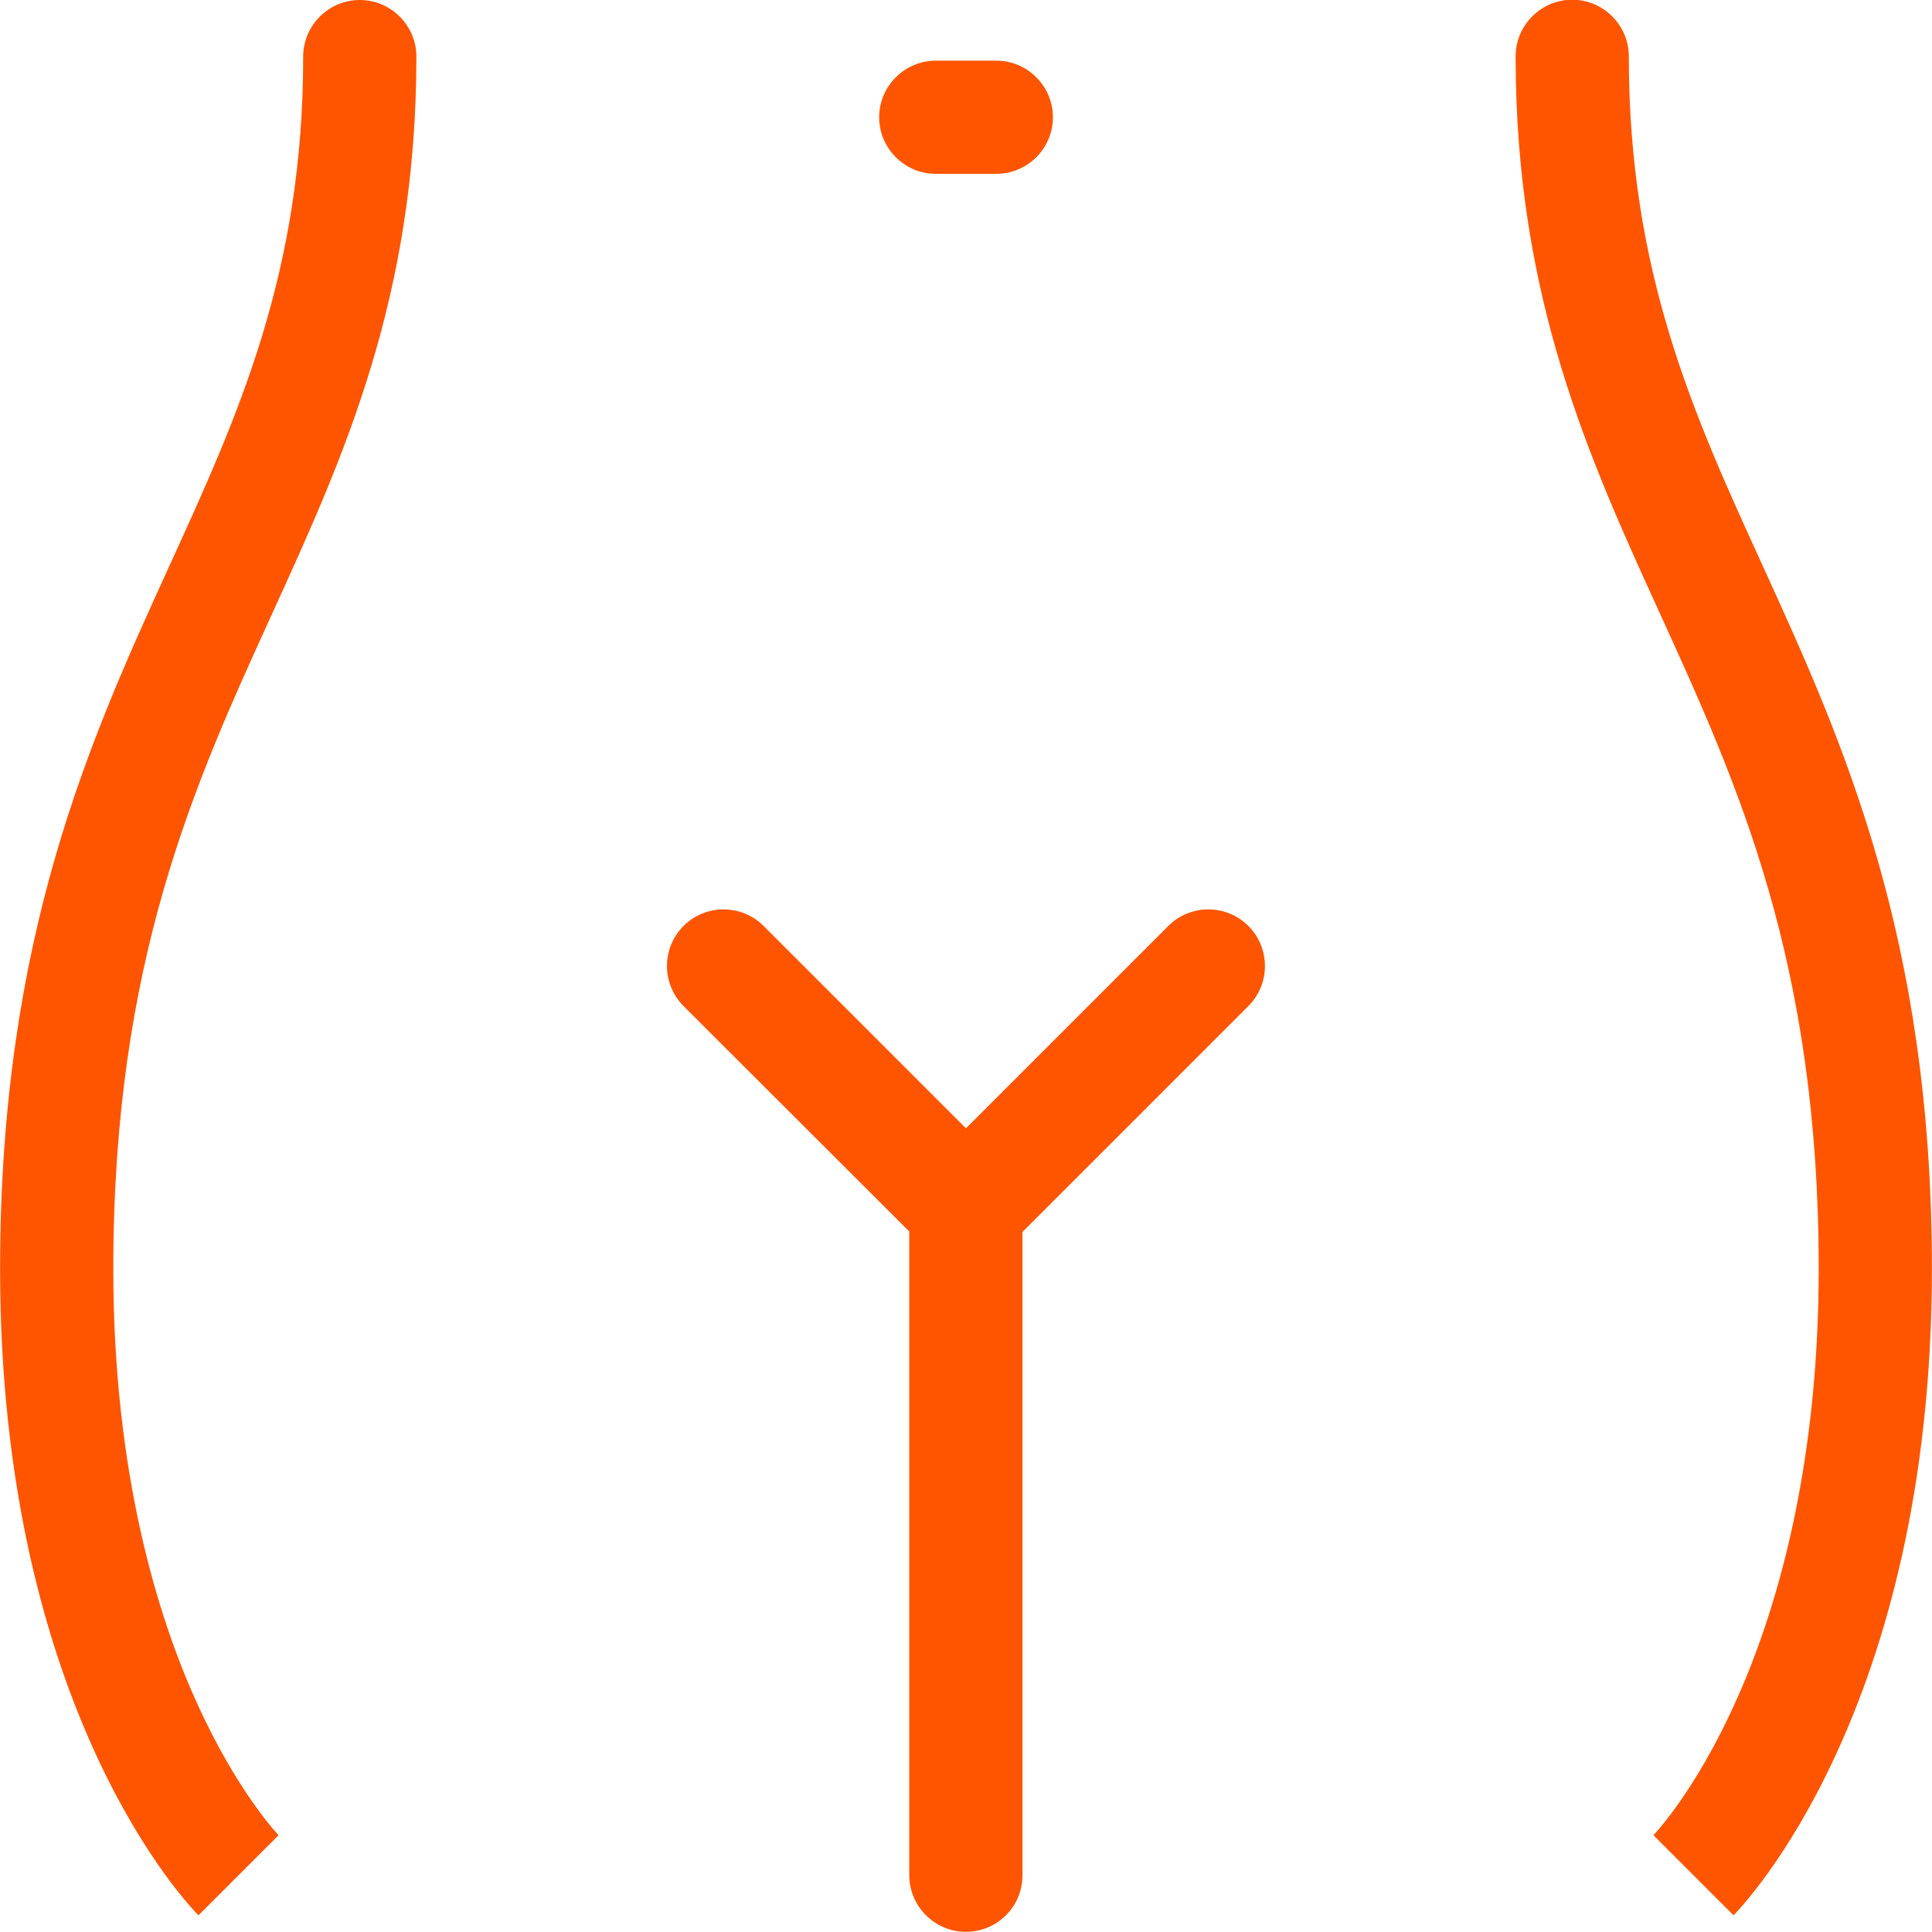
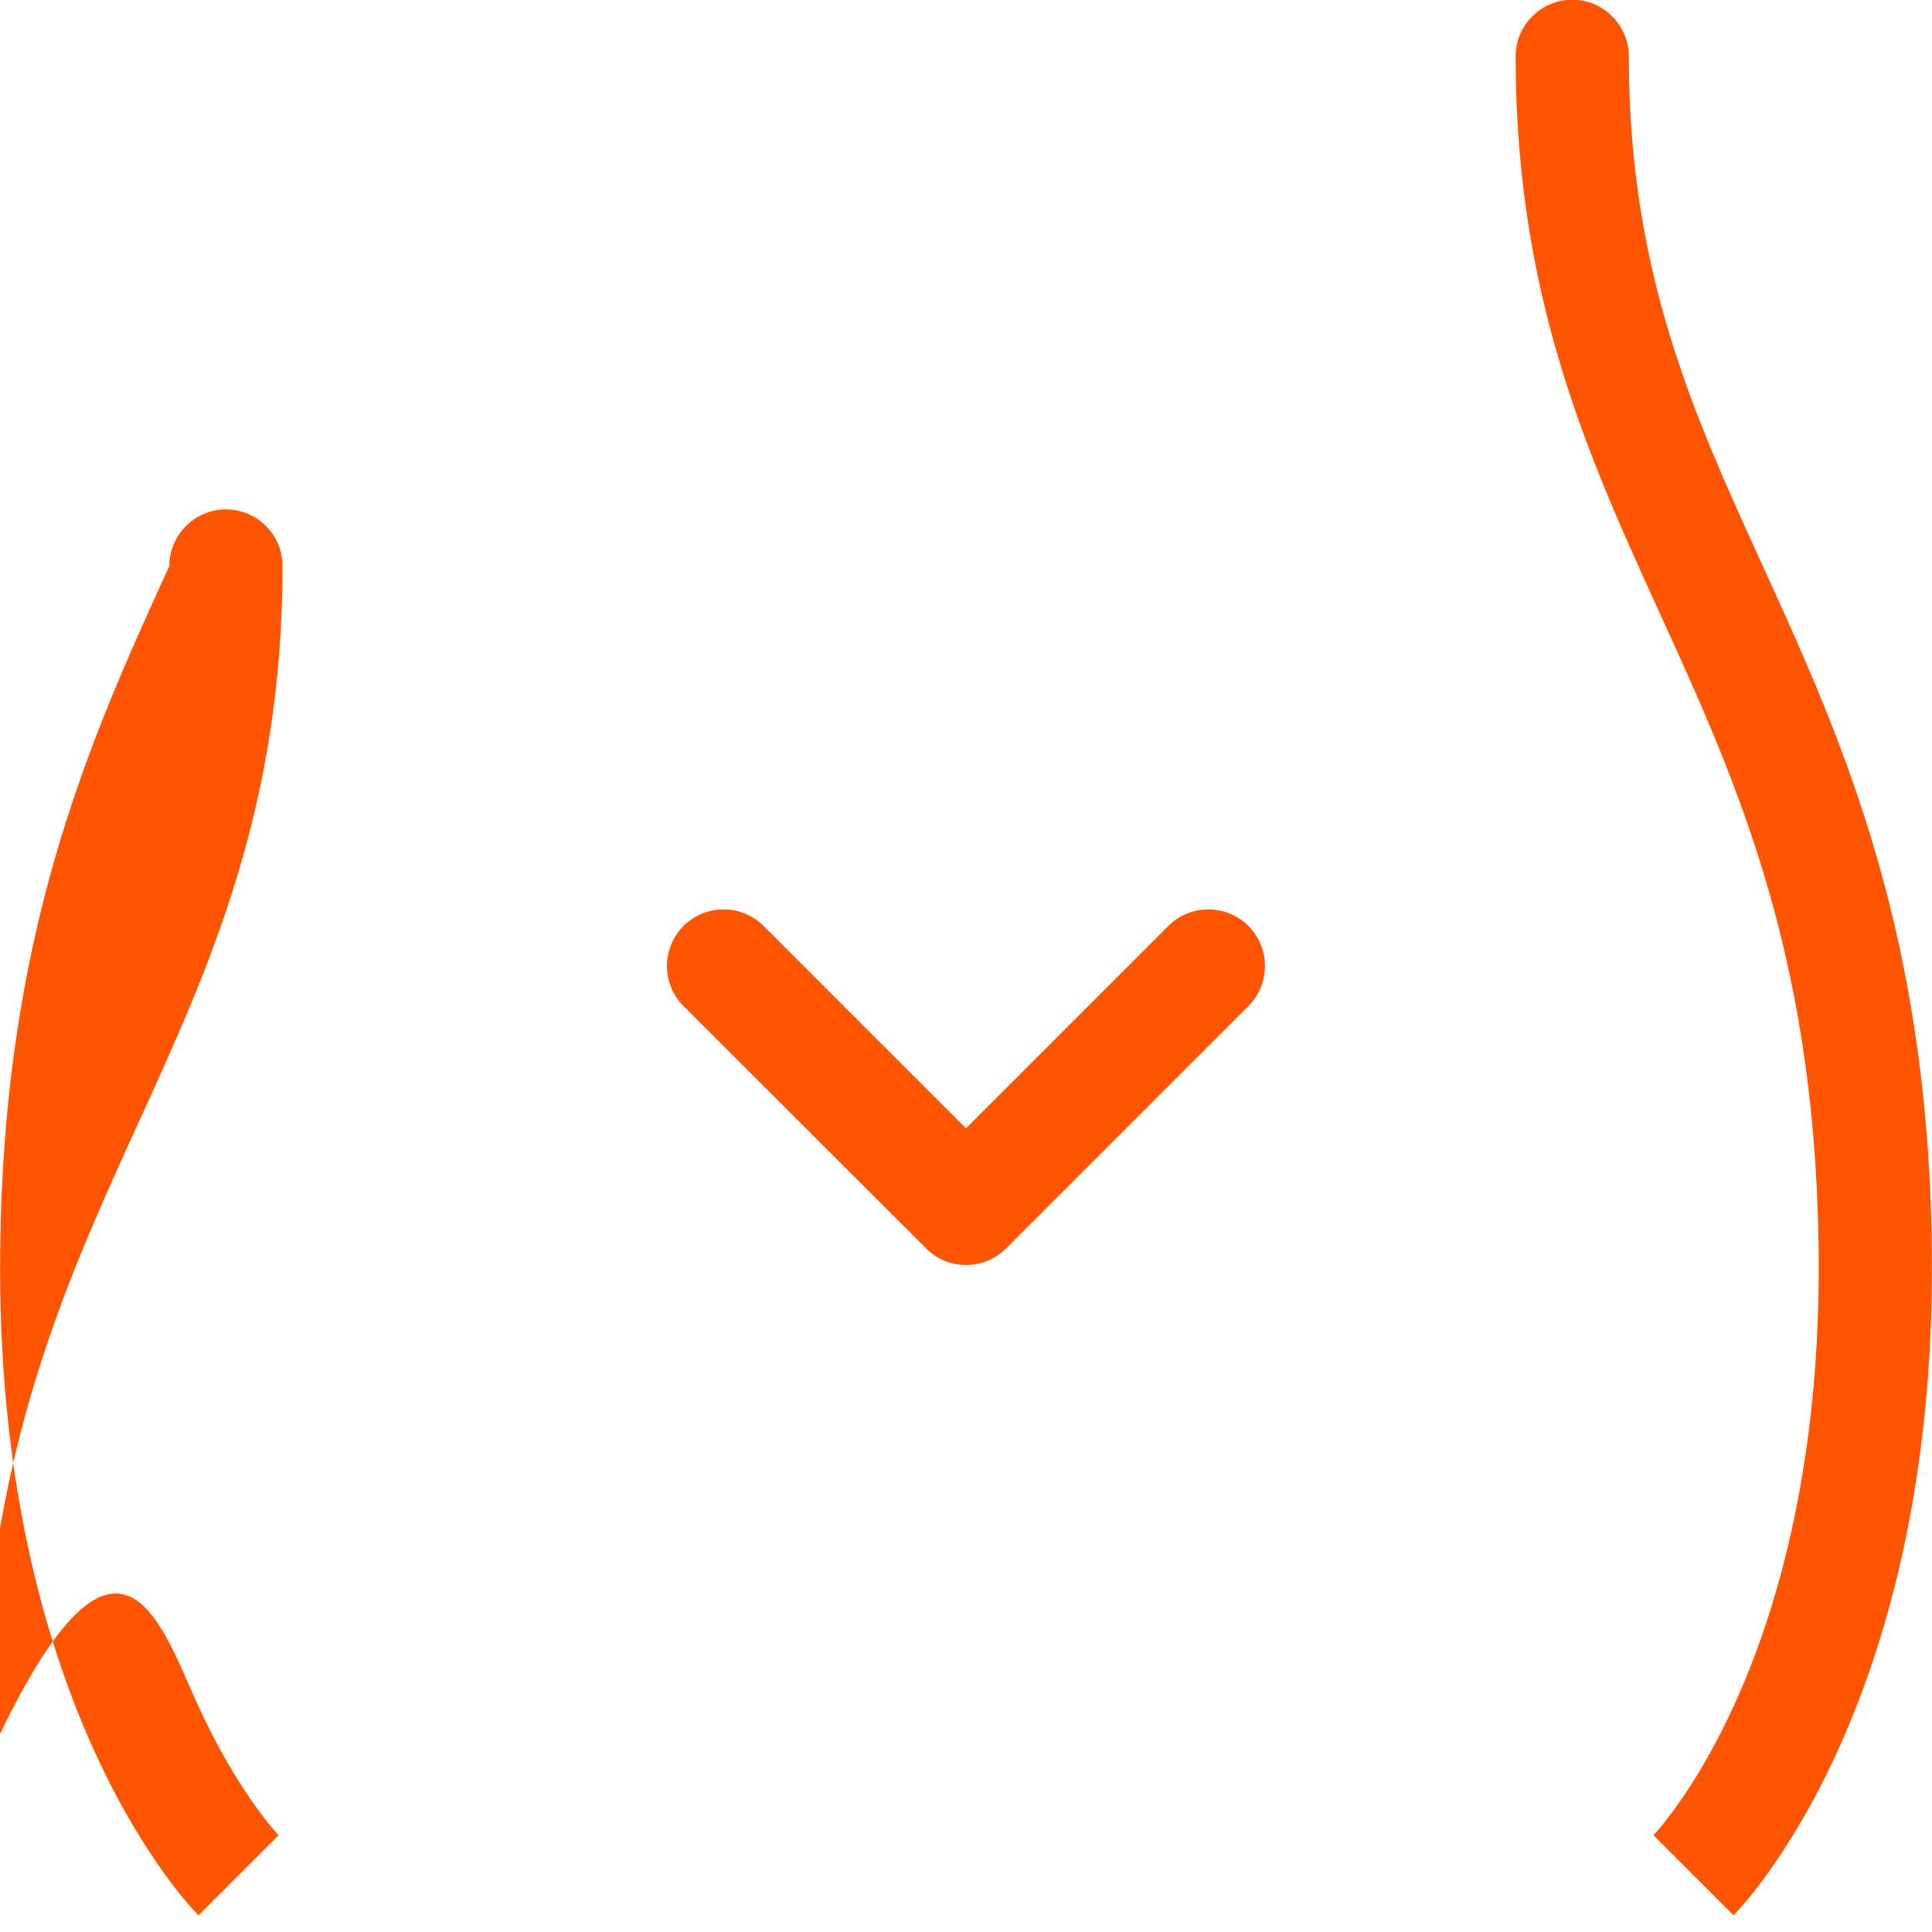
<svg xmlns="http://www.w3.org/2000/svg" version="1.1" id="svg1203" x="0px" y="0px" viewBox="0 0 682.7 682.7" style="enable-background:new 0 0 682.7 682.7;" xml:space="preserve">
  <style type="text/css"> .st0{fill:#FF5500;} </style>
  <g id="g1213">
    <g id="g1219" transform="translate(95.334,497)">
-       <path class="st0" d="M-25.2,179.8c-2.9-2.9-70.1-71.9-70.1-228.4c0-117.4,31.8-187,59.8-248.4c24.3-53.2,47.3-103.5,47.3-180 c0-11,9-20,20-20s20,9,20,20c0,85.3-25.9,141.9-50.9,196.7c-27.6,60.5-56.2,123.1-56.2,231.8C-55.3,24-39.4,74.6-26,104.2 c14.4,32,29,47.2,29.2,47.4l-0.1-0.1L-25.2,179.8z" />
+       <path class="st0" d="M-25.2,179.8c-2.9-2.9-70.1-71.9-70.1-228.4c0-117.4,31.8-187,59.8-248.4c0-11,9-20,20-20s20,9,20,20c0,85.3-25.9,141.9-50.9,196.7c-27.6,60.5-56.2,123.1-56.2,231.8C-55.3,24-39.4,74.6-26,104.2 c14.4,32,29,47.2,29.2,47.4l-0.1-0.1L-25.2,179.8z" />
    </g>
    <g id="g1223" transform="translate(416.666,497)">
      <path class="st0" d="M195.9,179.8l-28.3-28.3l-0.1,0.1c0.1-0.1,14.8-15.3,29.2-47.4C210.1,74.6,226,24,226-48.6 c0-108.7-28.6-171.3-56.2-231.8c-25-54.8-50.9-111.4-50.9-196.7c0-11,9-20,20-20s20,9,20,20c0,76.6,23,126.8,47.3,180 c28,61.4,59.8,131,59.8,248.4C266,107.9,198.7,176.9,195.9,179.8z" />
    </g>
    <g id="g1227" transform="translate(256,191.733)">
-       <path class="st0" d="M85.3,490.9c-11,0-20-9-20-20V235.3c0-11,9-20,20-20s20,9,20,20v235.6C105.3,482,96.4,490.9,85.3,490.9z" />
-     </g>
+       </g>
    <g id="g1231" transform="translate(247.967,480.933)">
-       <path class="st0" d="M104.1-419.5H82.7c-11,0-20-9-20-20s9-20,20-20h21.4c11,0,20,9,20,20S115.1-419.5,104.1-419.5z" />
-     </g>
+       </g>
    <g id="g1235" transform="translate(191.733,256)">
      <path class="st0" d="M149.6,191c-5.3,0-10.4-2.1-14.1-5.9L49.8,99.5C42,91.7,42,79,49.8,71.2s20.5-7.8,28.3,0l71.5,71.5l71.5-71.5 c7.8-7.8,20.5-7.8,28.3,0c7.8,7.8,7.8,20.5,0,28.3l-85.7,85.7C160,188.9,154.9,191,149.6,191z" />
    </g>
  </g>
</svg>